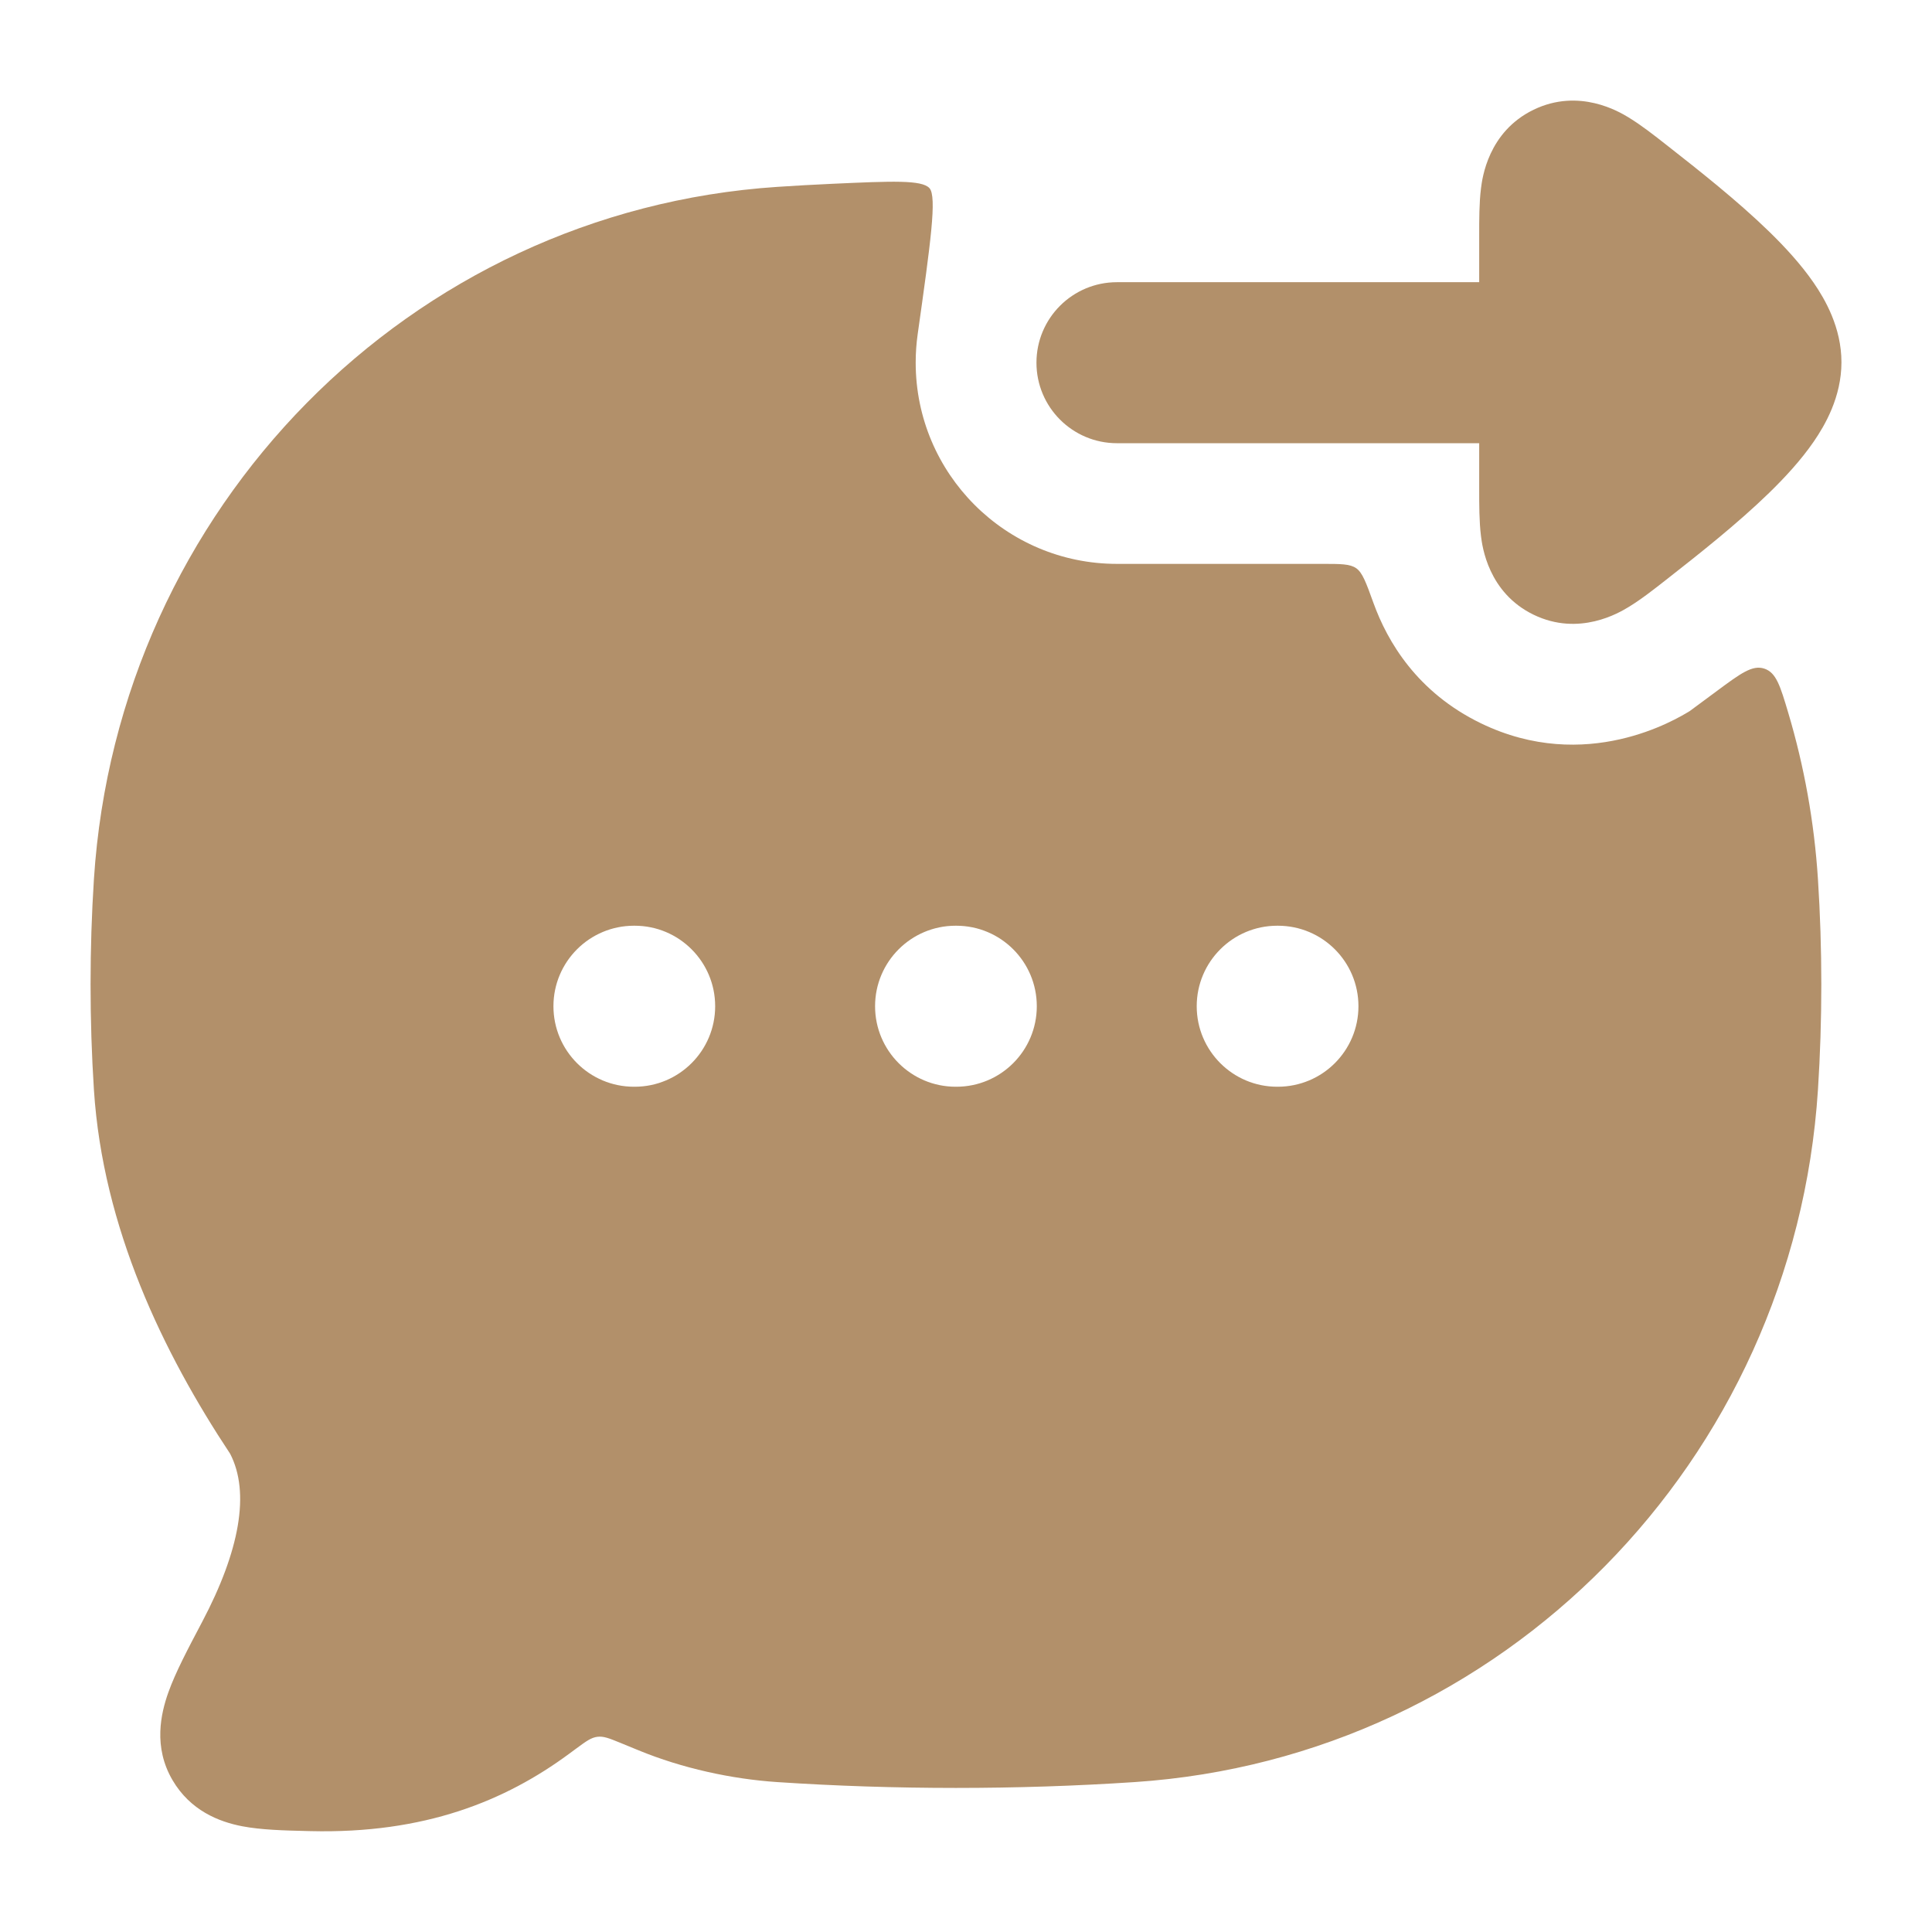
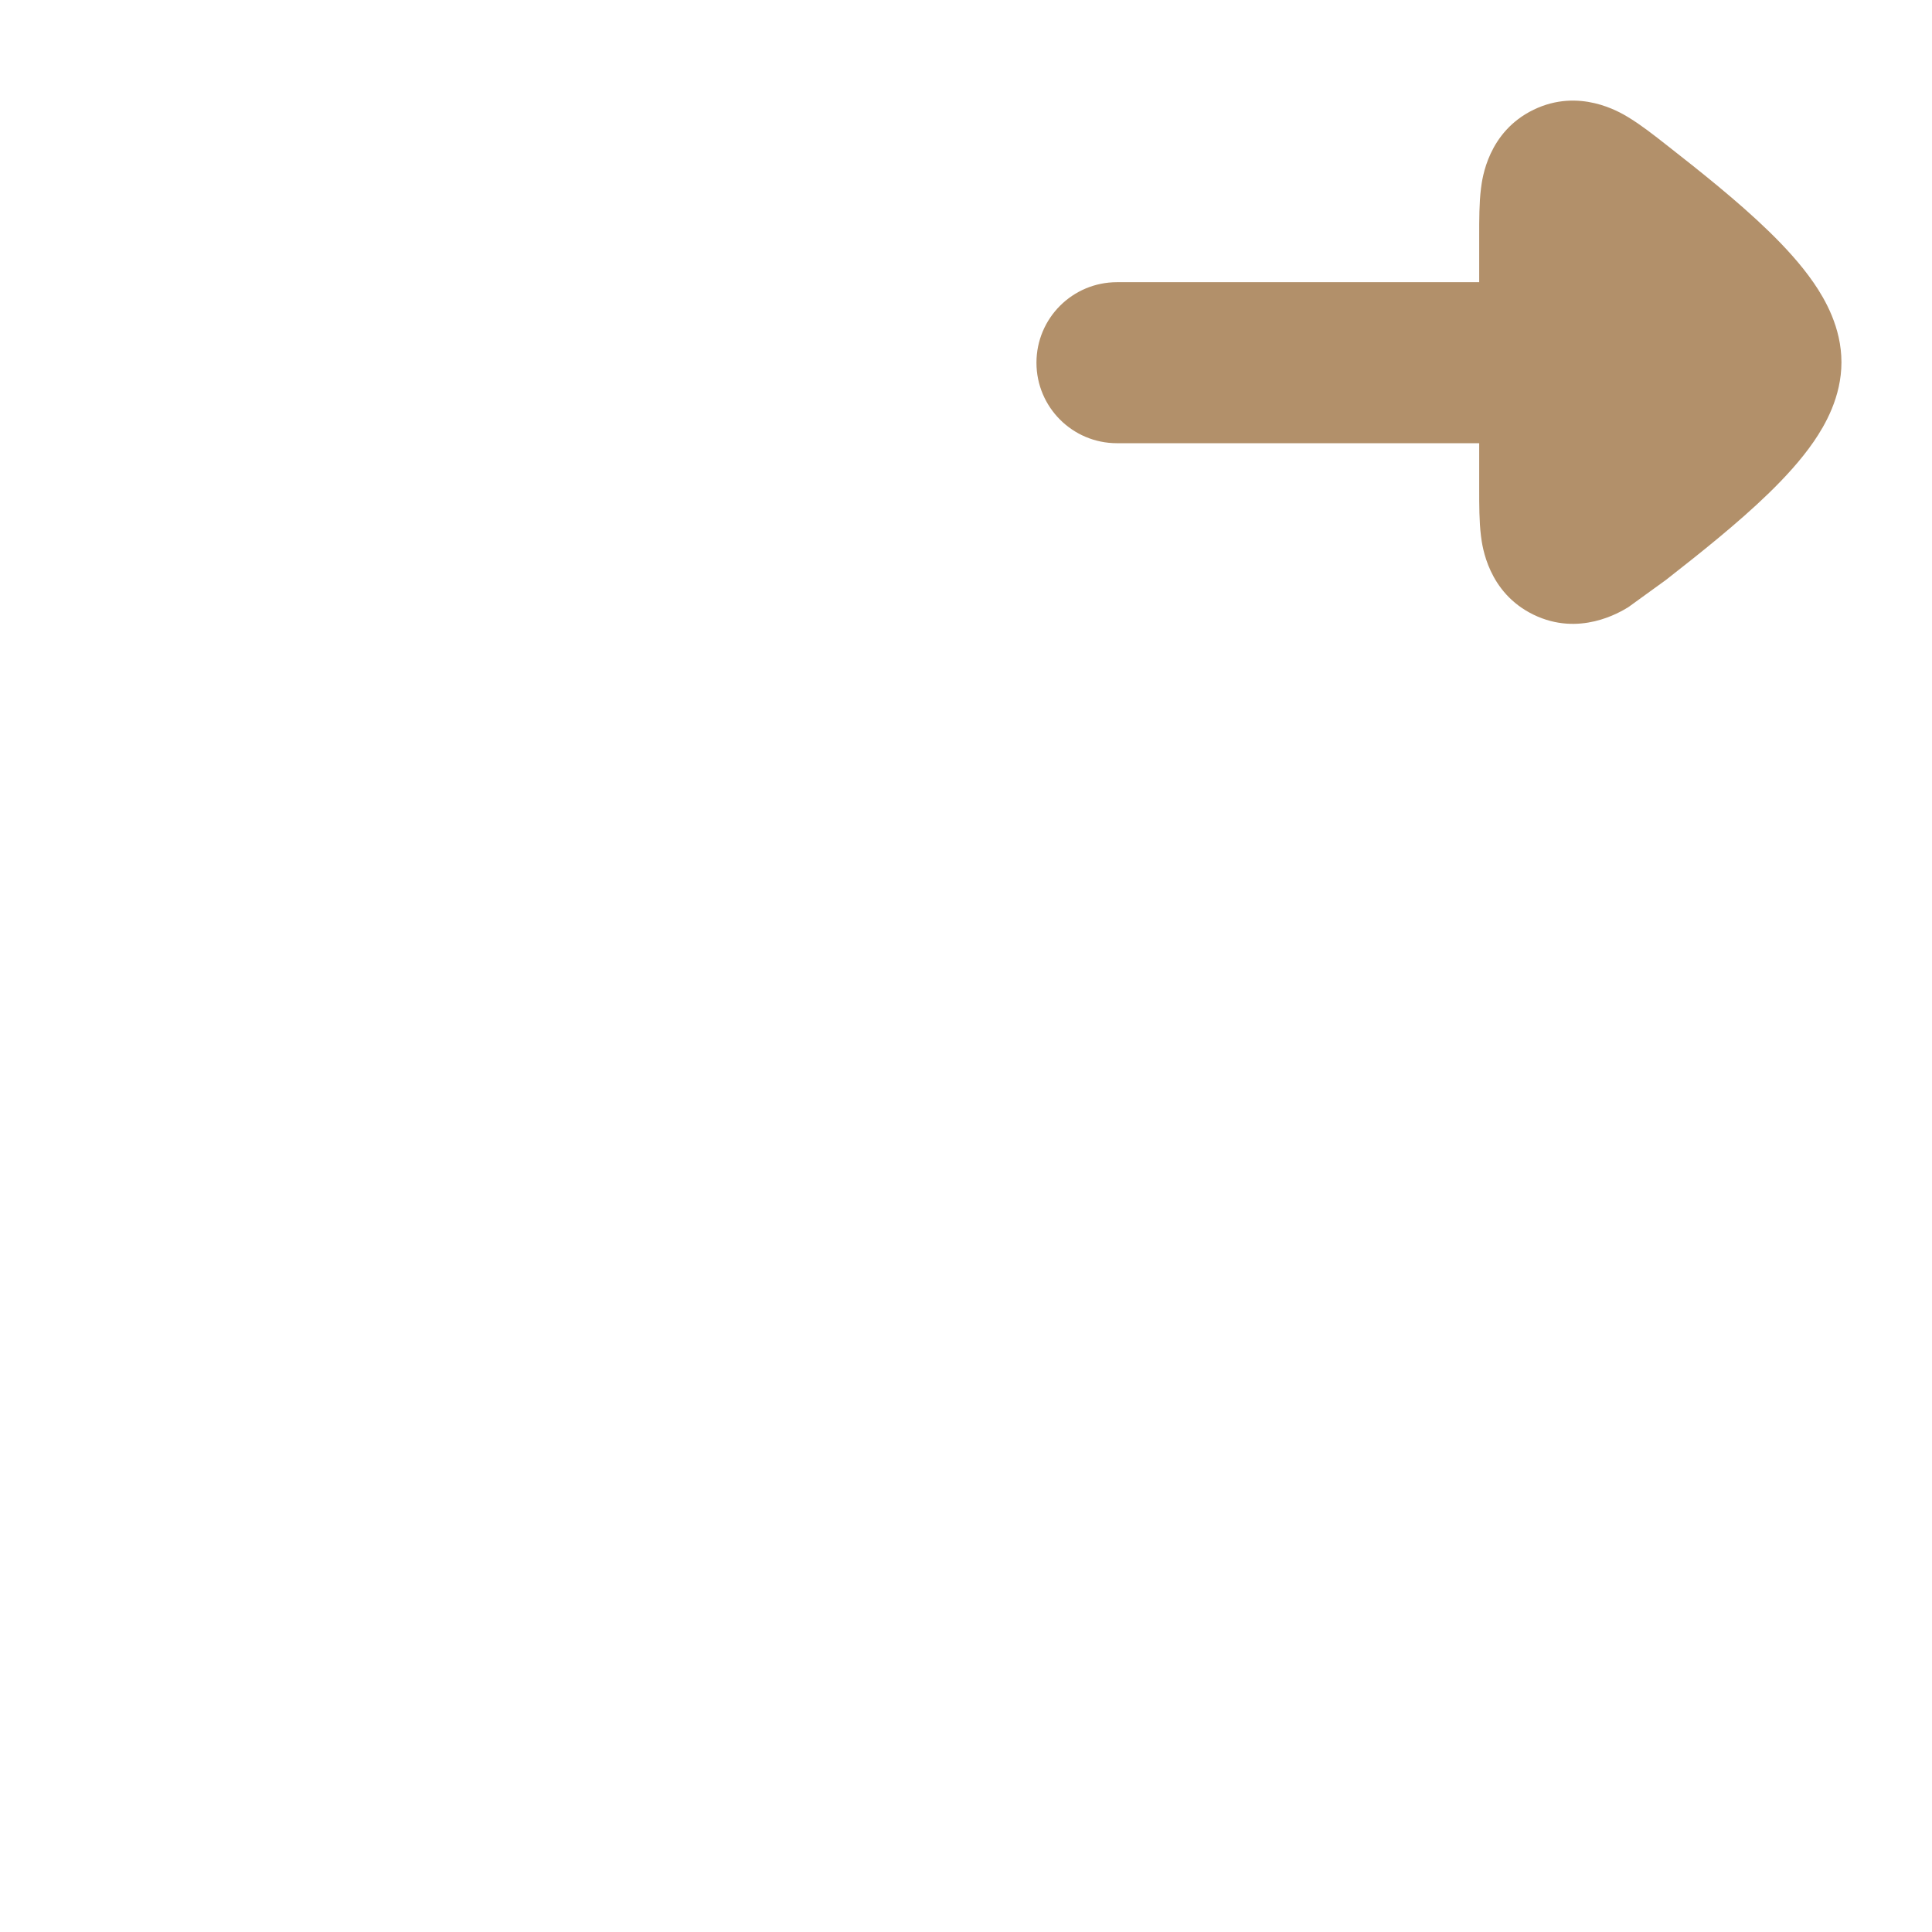
<svg xmlns="http://www.w3.org/2000/svg" width="124" height="124" viewBox="0 0 124 124" fill="none">
-   <path fill-rule="evenodd" clip-rule="evenodd" d="M71.688 28.446C68.835 28.446 66.522 26.132 66.522 23.279C66.522 20.425 68.835 18.112 71.688 18.112L94.938 18.112L94.938 15.042C94.938 14.134 94.937 13.02 95.051 12.109L95.053 12.091C95.135 11.438 95.506 8.462 98.428 7.044C101.356 5.624 103.941 7.184 104.5 7.521L104.52 7.534C105.311 8.01 106.194 8.703 106.92 9.273L107.076 9.396C109.018 10.918 111.52 12.892 113.54 14.857C114.548 15.838 115.588 16.961 116.409 18.154C117.138 19.214 118.188 21.024 118.188 23.249C118.188 25.474 117.138 27.283 116.409 28.344C115.588 29.537 114.548 30.659 113.54 31.64C111.52 33.606 109.018 35.579 107.076 37.101L106.92 37.224C106.194 37.794 105.311 38.487 104.52 38.964L104.5 38.976C103.94 39.314 101.356 40.874 98.428 39.453C95.506 38.035 95.135 35.059 95.053 34.406L95.051 34.389C94.937 33.477 94.938 32.363 94.938 31.455L94.938 28.446L71.688 28.446Z" fill="#B2906A" />
-   <path fill-rule="evenodd" clip-rule="evenodd" d="M116.68 56.426C116.442 52.739 115.792 49.167 114.776 45.756L114.776 45.756C114.262 44.032 114.006 43.17 113.241 42.915C112.476 42.659 111.72 43.219 110.207 44.339L108.454 45.636C107.608 46.152 101.797 49.696 95.045 46.421C90.956 44.438 89.048 41.181 88.153 38.703C87.683 37.403 87.448 36.753 87.047 36.472C86.646 36.191 86.057 36.191 84.877 36.191L71.688 36.191C64.554 36.191 58.771 30.408 58.771 23.274C58.771 22.657 58.814 22.049 58.898 21.455L58.898 21.455C59.729 15.561 60.144 12.614 59.654 12.075C59.165 11.537 57.252 11.623 53.427 11.796C52.239 11.85 51.056 11.916 49.882 11.994C26.288 13.563 7.568 32.608 6.028 56.426C5.741 60.881 5.741 65.49 6.028 69.946C6.602 78.814 10.47 86.814 14.771 93.306C16.059 95.793 15.387 99.525 12.978 104.09L12.867 104.301C12.058 105.834 11.265 107.335 10.808 108.614C10.324 109.97 9.823 112.123 11.072 114.252C12.219 116.208 14.052 116.924 15.534 117.211C16.764 117.449 18.272 117.485 19.687 117.519L19.924 117.525C27.259 117.703 32.428 115.585 36.522 112.566L37.014 112.203C37.632 111.749 37.941 111.522 38.342 111.472C38.743 111.423 39.096 111.566 39.802 111.854C40.151 111.997 40.544 112.158 40.989 112.341C43.786 113.493 46.964 114.184 49.882 114.378C57.412 114.878 65.281 114.879 72.826 114.378C96.42 112.809 115.141 93.763 116.68 69.946C116.968 65.49 116.968 60.881 116.68 56.426ZM40.688 59.415C37.834 59.415 35.521 61.728 35.521 64.582C35.521 67.435 37.834 69.749 40.688 69.749H40.734C43.587 69.749 45.901 67.435 45.901 64.582C45.901 61.728 43.587 59.415 40.734 59.415H40.688ZM61.331 59.415C58.478 59.415 56.164 61.728 56.164 64.582C56.164 67.435 58.478 69.749 61.331 69.749H61.377C64.231 69.749 66.544 67.435 66.544 64.582C66.544 61.728 64.231 59.415 61.377 59.415H61.331ZM81.975 59.415C79.121 59.415 76.808 61.728 76.808 64.582C76.808 67.435 79.121 69.749 81.975 69.749H82.021C84.874 69.749 87.188 67.435 87.188 64.582C87.188 61.728 84.874 59.415 82.021 59.415H81.975Z" fill="#B2906A" />
+   <path fill-rule="evenodd" clip-rule="evenodd" d="M71.688 28.446C68.835 28.446 66.522 26.132 66.522 23.279C66.522 20.425 68.835 18.112 71.688 18.112L94.938 18.112L94.938 15.042C94.938 14.134 94.937 13.02 95.051 12.109L95.053 12.091C95.135 11.438 95.506 8.462 98.428 7.044C101.356 5.624 103.941 7.184 104.5 7.521L104.52 7.534C105.311 8.01 106.194 8.703 106.92 9.273L107.076 9.396C109.018 10.918 111.52 12.892 113.54 14.857C114.548 15.838 115.588 16.961 116.409 18.154C117.138 19.214 118.188 21.024 118.188 23.249C118.188 25.474 117.138 27.283 116.409 28.344C115.588 29.537 114.548 30.659 113.54 31.64C111.52 33.606 109.018 35.579 107.076 37.101L106.92 37.224L104.5 38.976C103.94 39.314 101.356 40.874 98.428 39.453C95.506 38.035 95.135 35.059 95.053 34.406L95.051 34.389C94.937 33.477 94.938 32.363 94.938 31.455L94.938 28.446L71.688 28.446Z" fill="#B2906A" />
</svg>